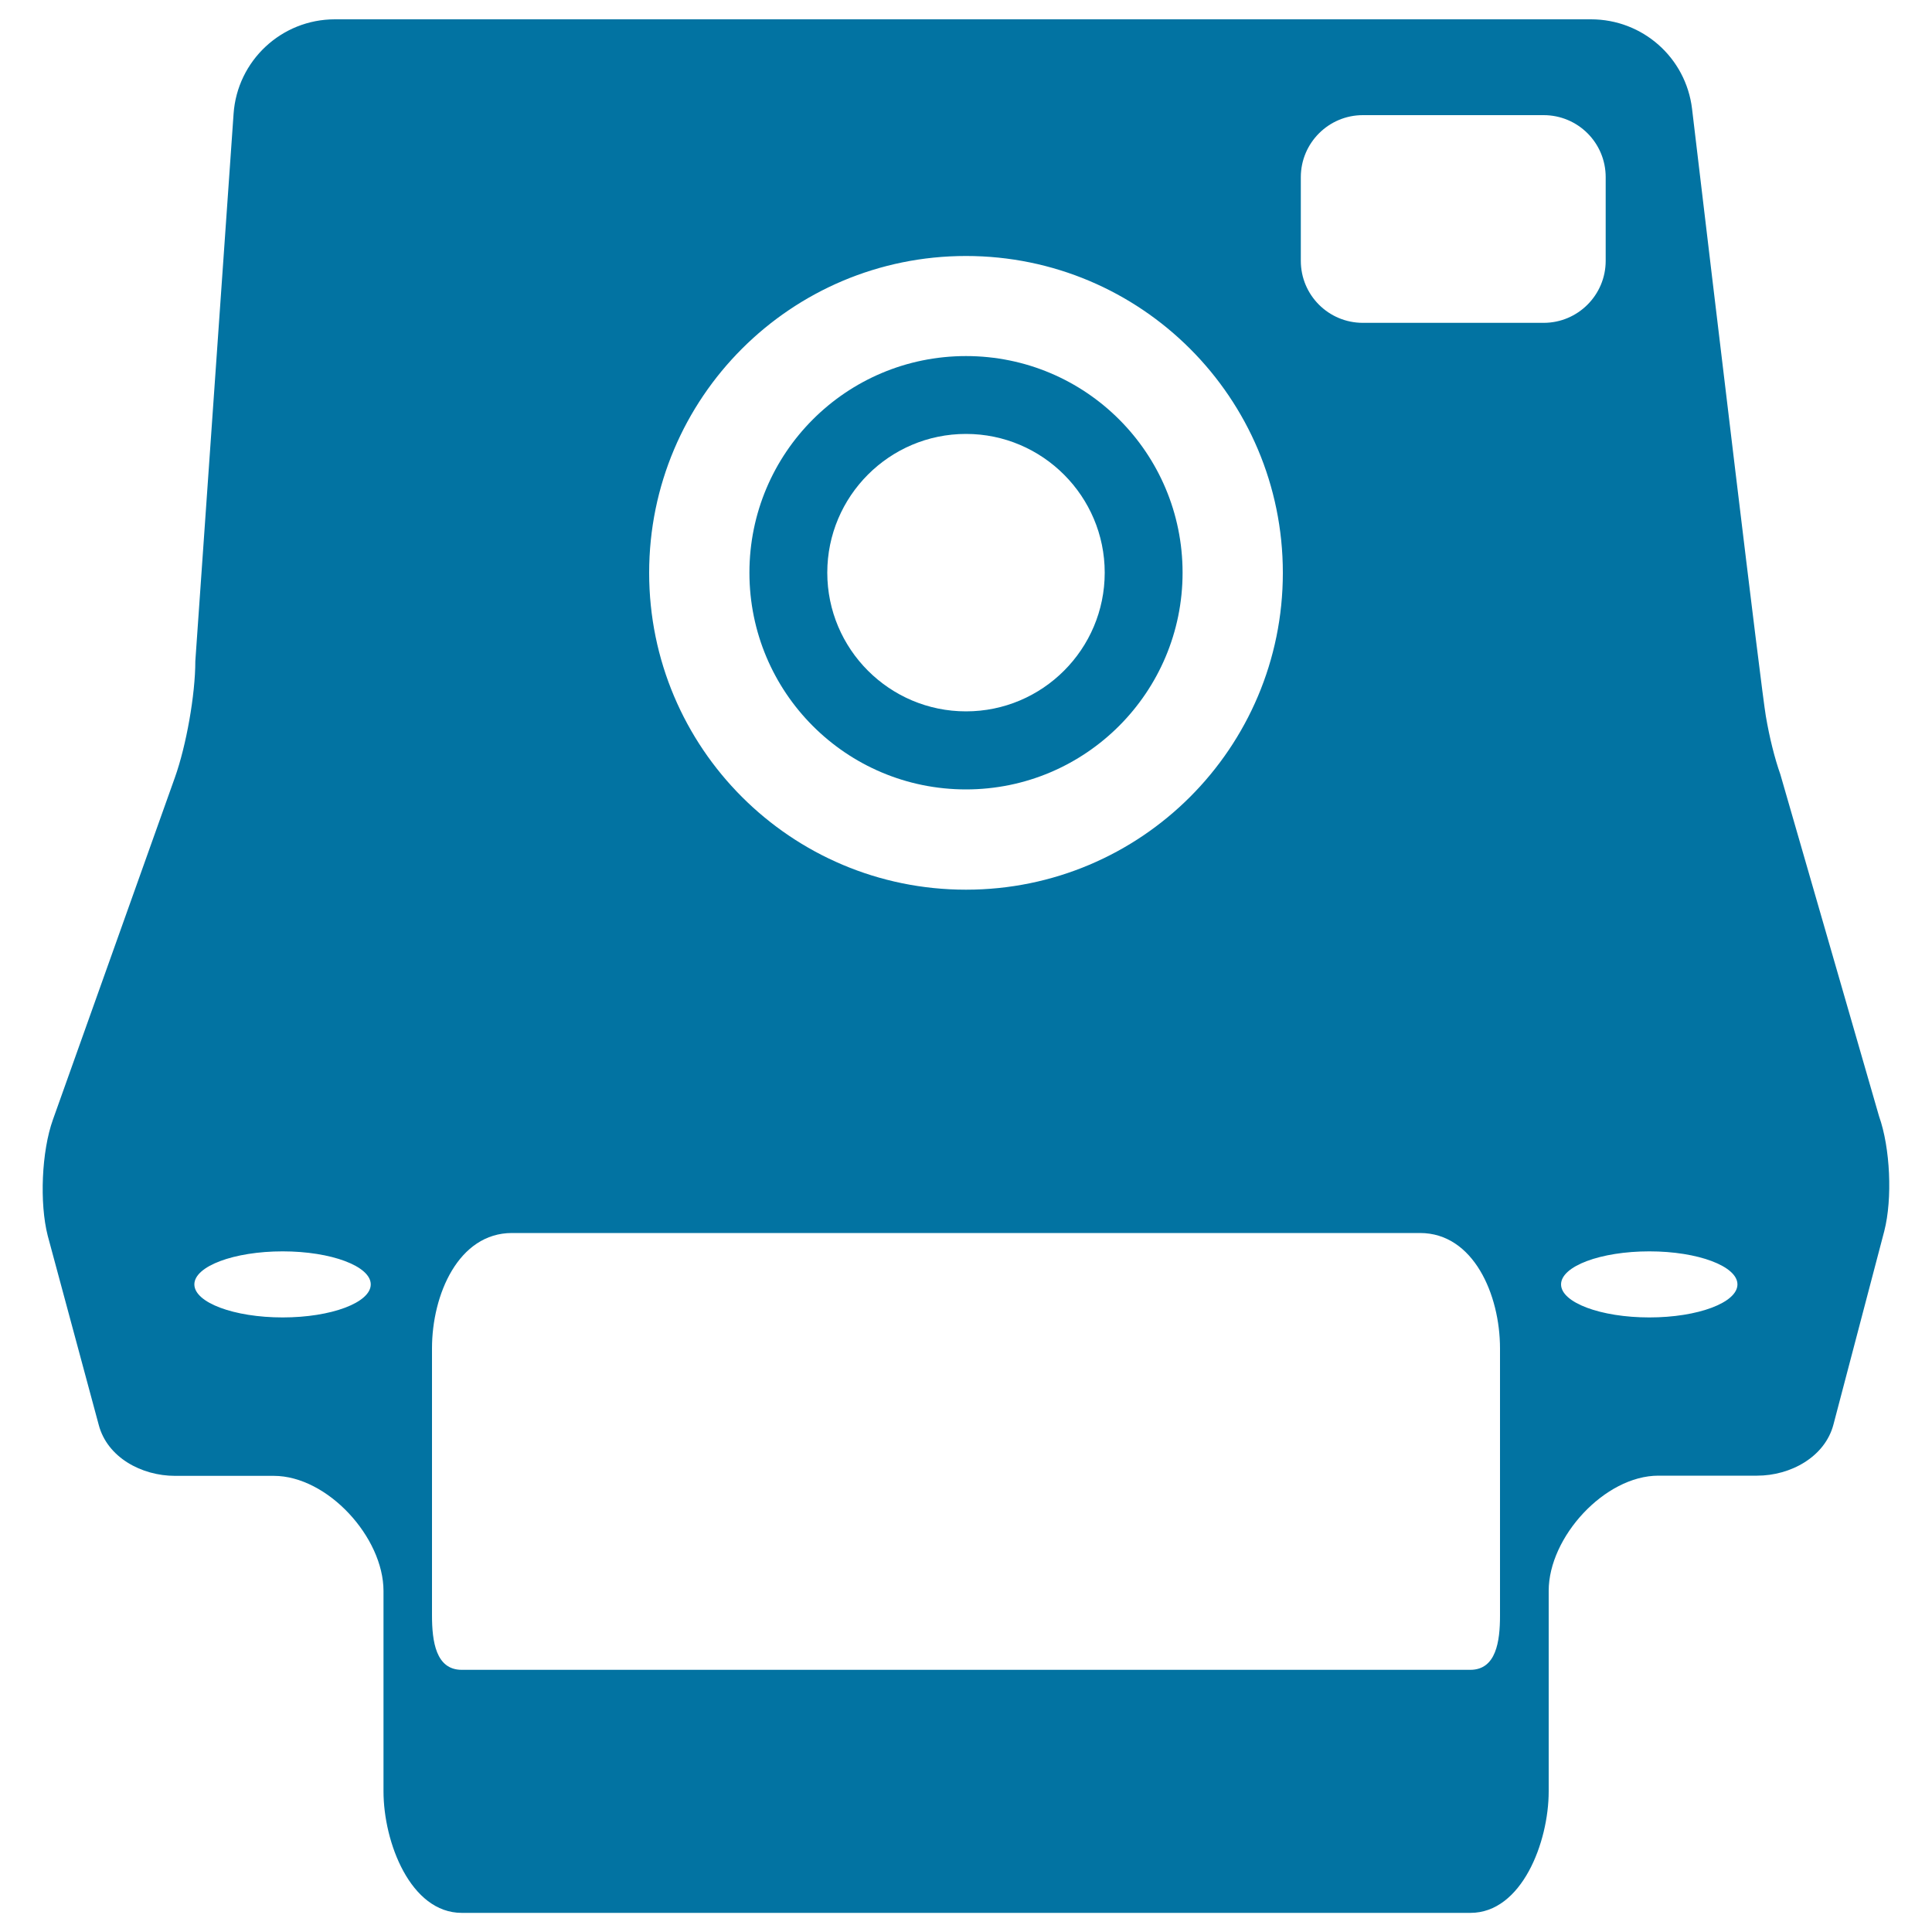
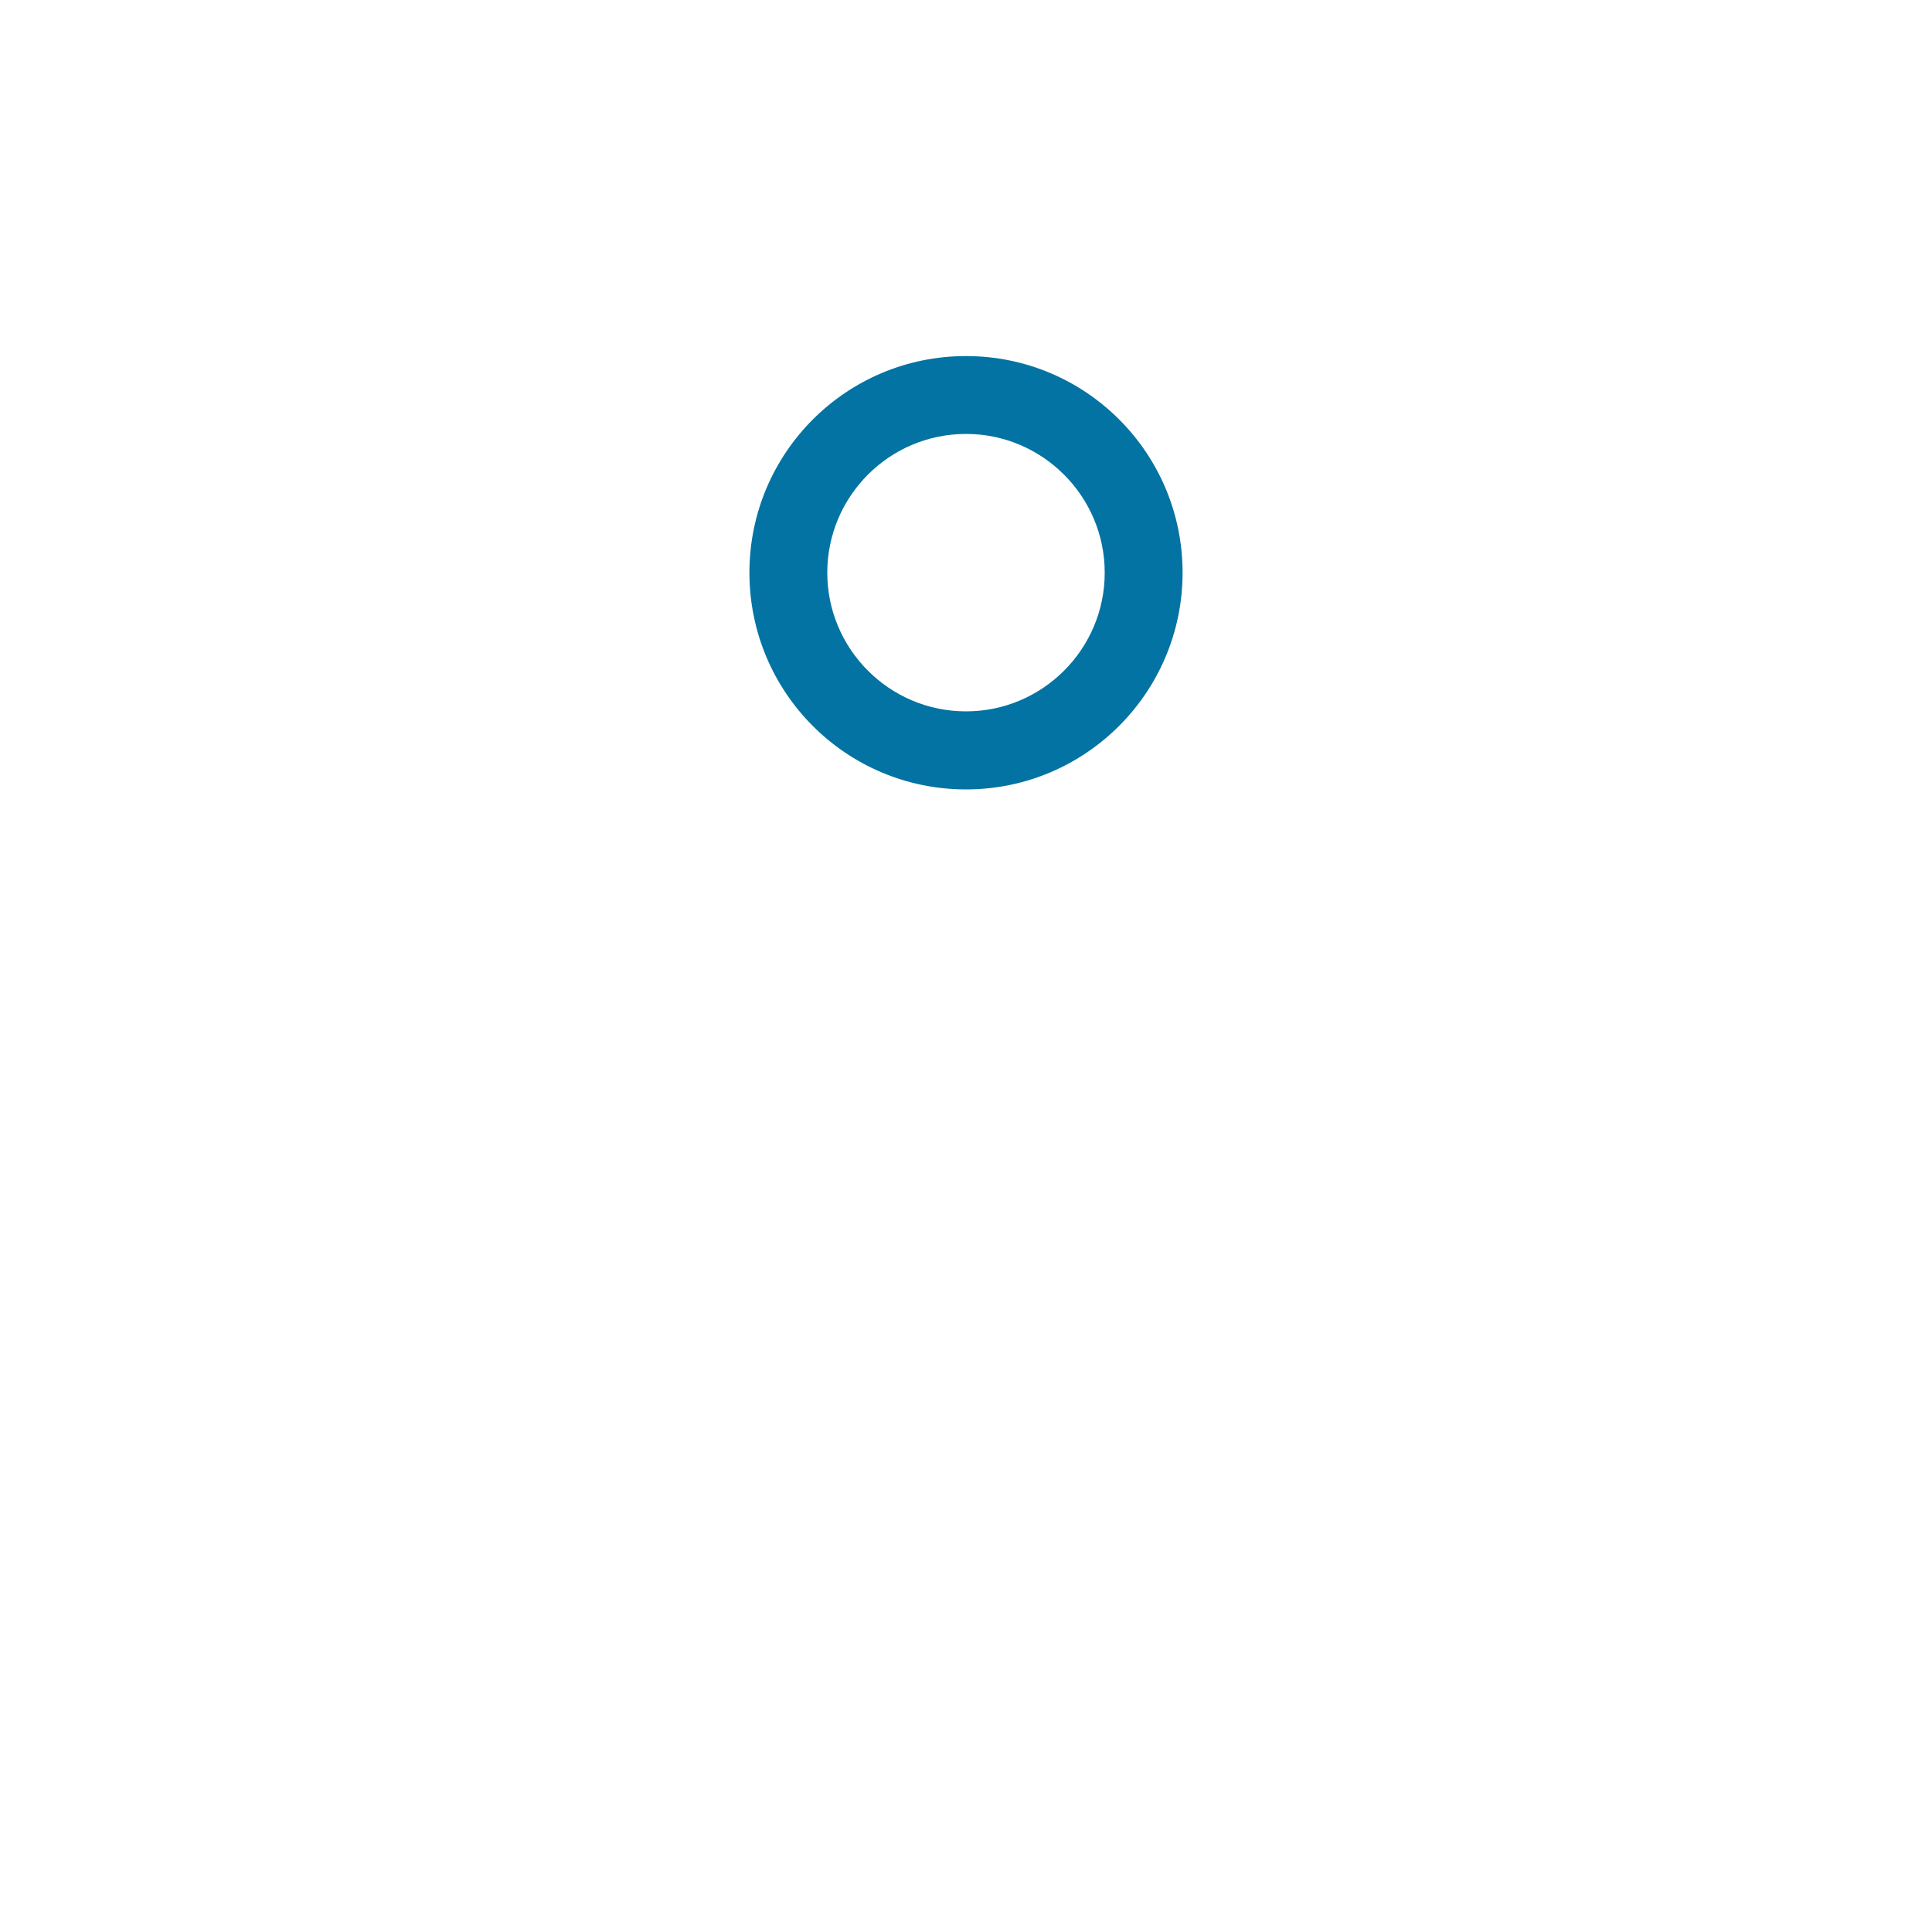
<svg xmlns="http://www.w3.org/2000/svg" viewBox="0 0 1000 1000" style="fill:#0273a2">
  <title>Classic Polaroid Camera SVG icon</title>
  <g>
    <g>
      <path d="M500,408.6c61.9,0,112.1-50.3,112.1-112.2c0-61.9-50.1-112.1-112.1-112.1c-62,0-112.1,50.2-112.1,112.1C387.9,358.4,438,408.6,500,408.6z M500,224.6c39.6,0,71.8,32.3,71.8,71.8c0,39.6-32.2,71.8-71.8,71.8c-39.6,0-71.8-32.2-71.8-71.8C428.2,256.9,460.3,224.6,500,224.6z" />
-       <path d="M972.6,577.8l-51.1-177c-2.9-8.2-5.6-18.9-7.5-30.1c-2.3-13.1-27-220-38.2-314.4C872.6,29.8,850.2,10,823.5,10H173.3c-27.6,0-50.5,21.4-52.4,48.9l-19.8,283.3c0,17.4-4.7,43.8-10.6,60.3l-63.1,177c-5.9,16.4-7,43.3-2.7,60.1l26.4,97.9c4.4,16.8,22.1,26.4,39.5,26.4h51.1c27.8,0,56.8,31.8,56.8,59.6v103.7c0,26.4,14,62.9,40.5,62.9h522.1c26.5,0,40.5-36.5,40.5-62.9V823.4c0-27.8,29-59.6,56.8-59.6h51.1c17.3,0,35.1-9.7,39.5-26.5l26.3-100.1C979.6,620.4,978.4,594.1,972.6,577.8z M146.3,681.9c-25.2,0-45.7-7.7-45.7-17.1s20.5-17.1,45.7-17.1c25.2,0,45.6,7.7,45.6,17.1C191.9,674.2,171.5,681.9,146.3,681.9z M500,132.5c90.6,0,164,73.4,164,164c0,90.6-73.4,164-164,164c-90.6,0-164-73.4-164-164C336,205.9,409.4,132.5,500,132.5z M776.4,836.3c0,13.3-2,28-15.4,28h-522c-13.4,0-15.4-14.7-15.4-28.2V697.9c0-27.8,13.7-59.7,41.4-59.7h470c27.7,0,41.4,32,41.4,59.7L776.4,836.3L776.4,836.3z M799,167.1h-93.6c-17.7,0-32.1-14.3-32.1-32.1V91.7c0-17.7,14.4-32.1,32.1-32.1H799c17.7,0,32.1,14.3,32.1,32.1V135C831.1,152.7,816.7,167.1,799,167.1z M853.7,681.9c-25.2,0-45.7-7.7-45.7-17.1c0-9.4,20.4-17.1,45.7-17.1c25.2,0,45.6,7.7,45.6,17.1C899.3,674.2,878.9,681.9,853.7,681.9z" />
    </g>
  </g>
</svg>